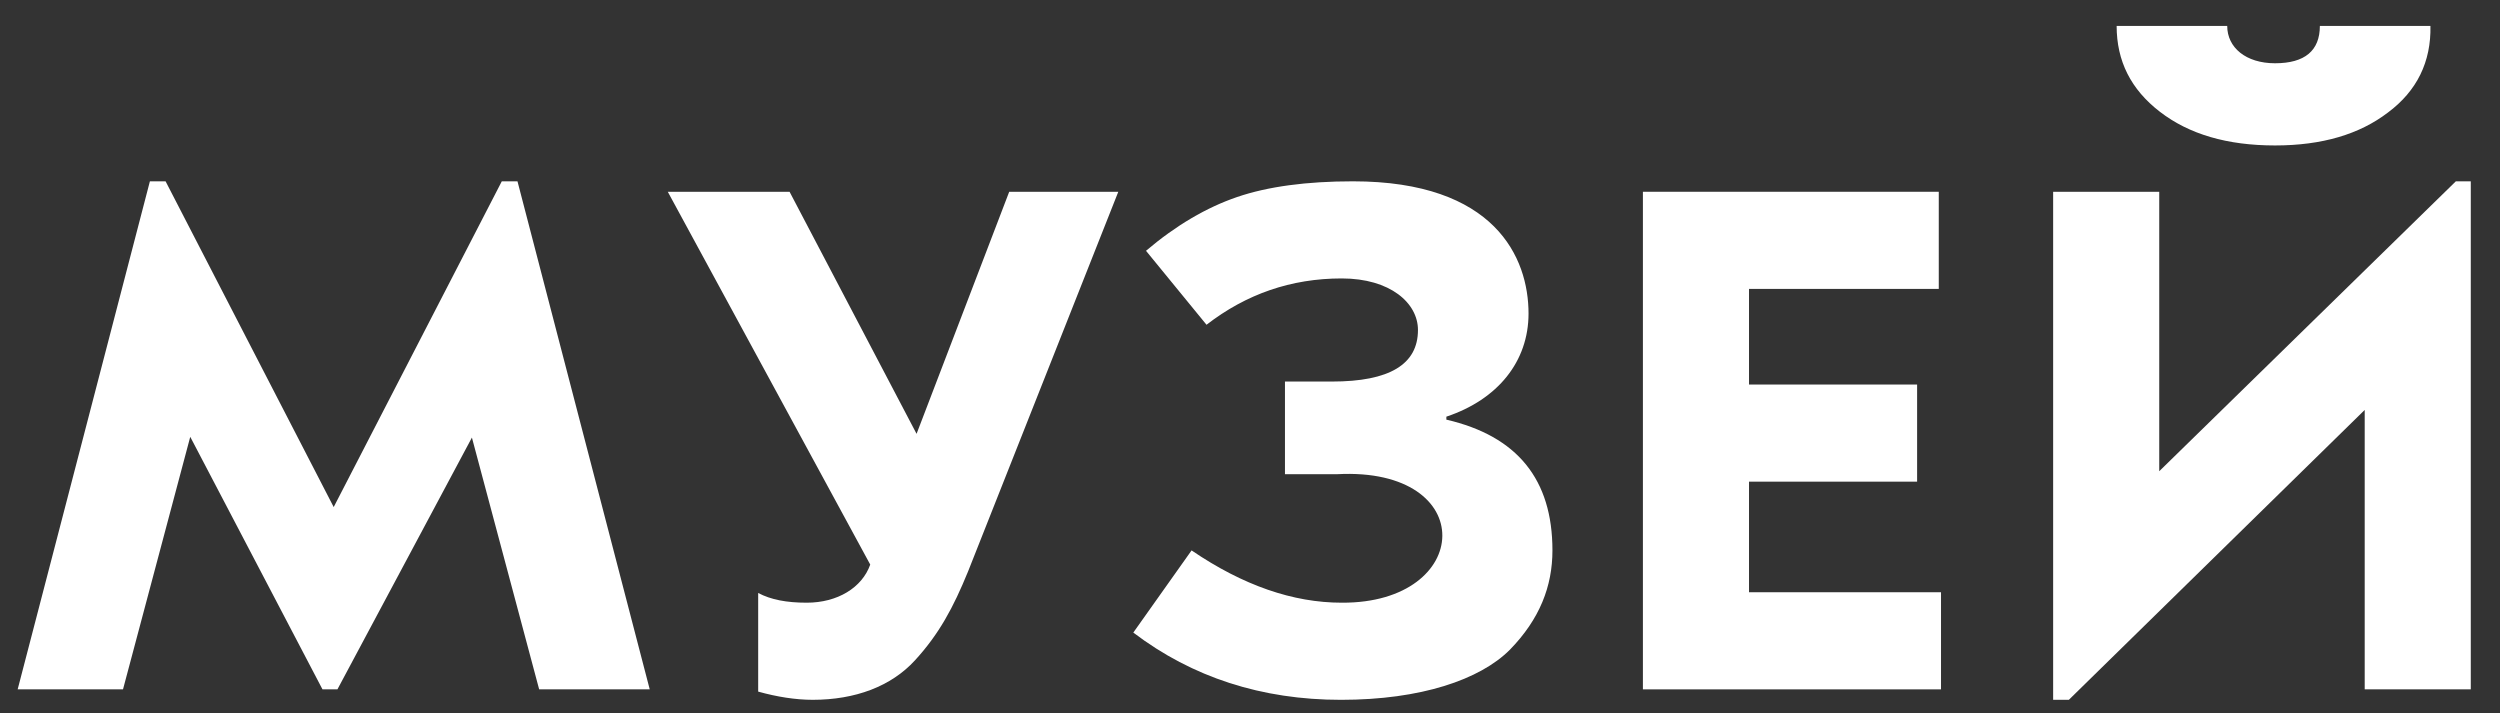
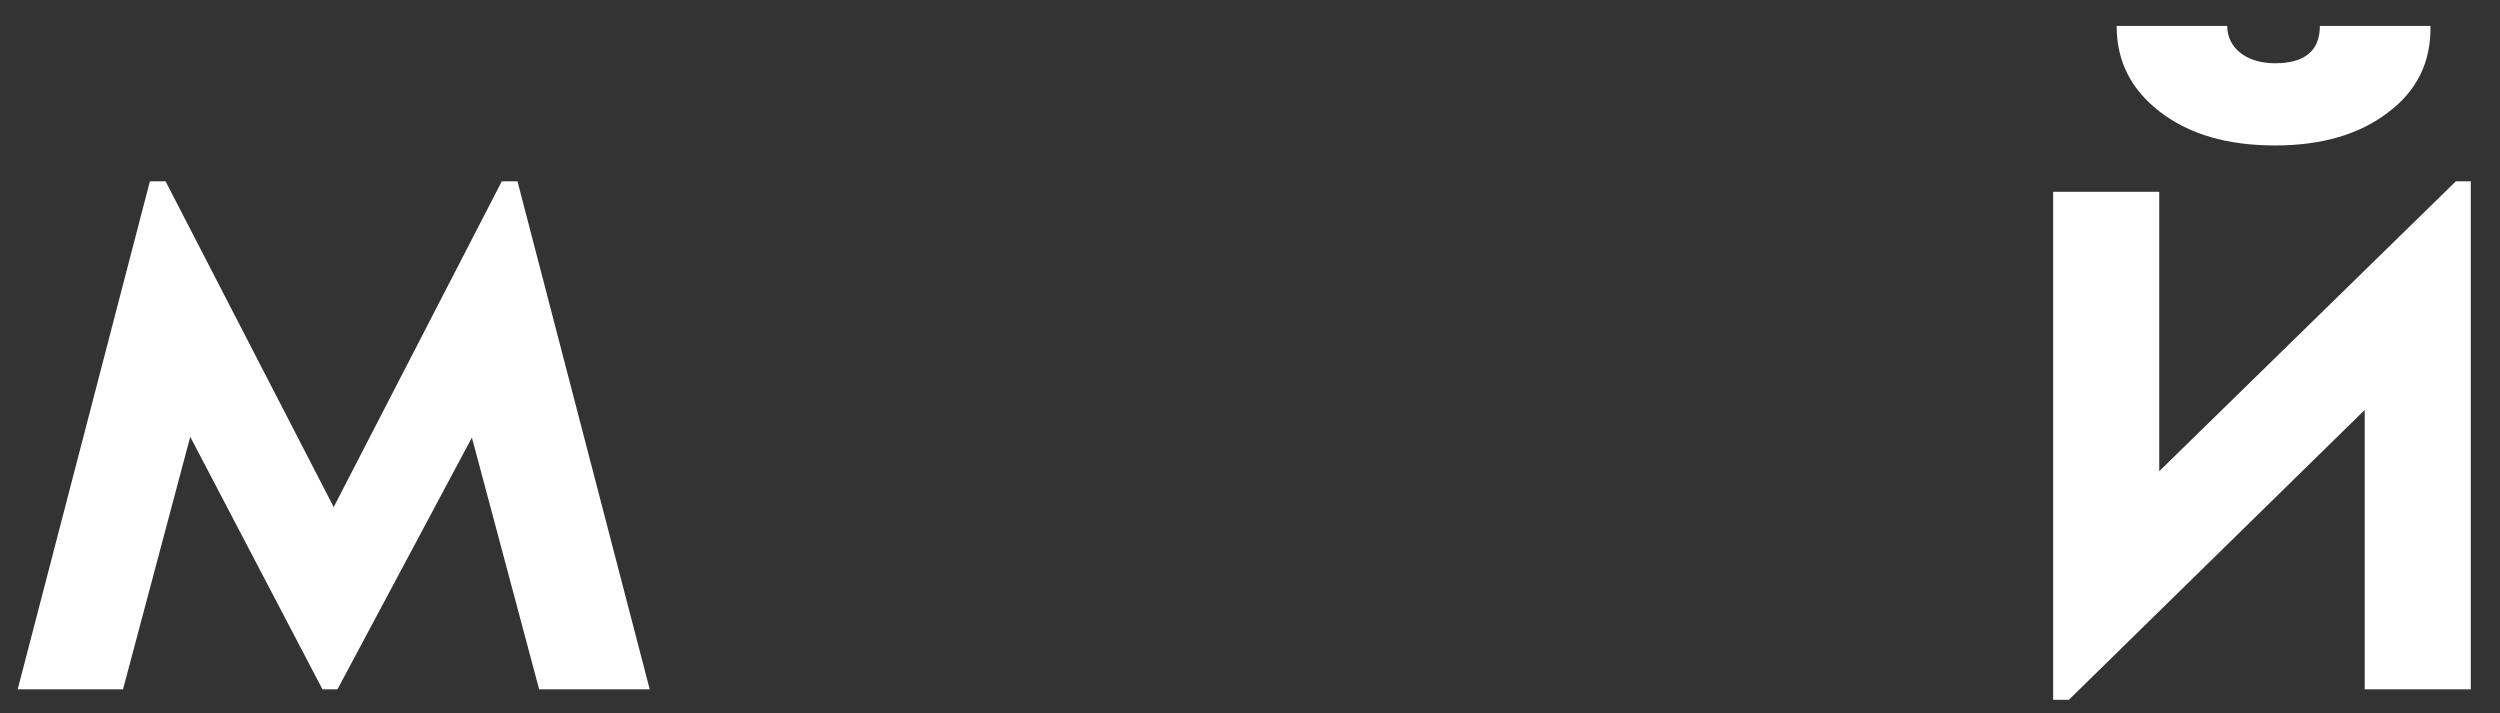
<svg xmlns="http://www.w3.org/2000/svg" xmlns:ns1="http://www.serif.com/" width="100%" height="100%" viewBox="0 0 617 176" version="1.1" xml:space="preserve" style="fill-rule:evenodd;clip-rule:evenodd;stroke-linejoin:round;stroke-miterlimit:2;">
  <rect x="0" y="0" width="617" height="176" fill="#333333" stroke="none" />
  <g id="Layer-1" ns1:id="Layer 1" transform="matrix(4.167,0,0,4.167,-618,-49)">
    <g transform="matrix(1,0,0,1,168.072,33.295)">
      <path d="M0,8.496L9.956,-10.797L10.885,-10.797L18.718,19.293L12.169,19.293L8.186,4.38L0.221,19.293L-0.664,19.293L-8.496,4.336L-12.479,19.293L-18.718,19.293L-10.886,-10.797L-9.957,-10.797L0,8.496Z" style="fill:white;fill-rule:nonzero;" />
    </g>
    <g transform="matrix(1,0,0,1,202.594,38.87)">
-       <path d="M0,-1.416L5.487,-15.753L11.948,-15.753L3.053,6.726C2.168,8.895 1.328,10.443 -0.088,11.992C-1.504,13.541 -3.628,14.337 -6.151,14.337C-7.168,14.337 -8.275,14.16 -9.381,13.851L-9.381,8.009C-8.629,8.408 -7.7,8.585 -6.505,8.585C-4.69,8.585 -3.23,7.7 -2.744,6.328L-14.735,-15.753L-7.522,-15.753L0,-1.416Z" style="fill:white;fill-rule:nonzero;" />
-     </g>
+       </g>
    <g transform="matrix(1,0,0,1,216.183,49.093)">
-       <path d="M0,-22.48C1.77,-23.984 3.584,-25.046 5.398,-25.666C7.212,-26.286 9.513,-26.595 12.257,-26.595C20.665,-26.595 22.656,-22.082 22.656,-18.763C22.656,-15.931 20.841,-13.674 17.789,-12.656L17.789,-12.48C21.993,-11.506 24.072,-8.939 24.072,-4.735C24.072,-2.611 23.32,-0.665 21.549,1.15C19.78,2.92 16.284,4.115 11.549,4.115C6.859,4.115 2.744,2.787 -0.752,0.132L2.699,-4.735C5.752,-2.656 8.717,-1.638 11.593,-1.638C19.381,-1.594 19.78,-9.691 11.328,-9.249L8.23,-9.249L8.23,-14.736L11.018,-14.736C14.425,-14.736 16.107,-15.754 16.107,-17.79C16.107,-19.382 14.469,-20.843 11.593,-20.843C8.584,-20.843 5.93,-19.914 3.584,-18.099L0,-22.48Z" style="fill:white;fill-rule:nonzero;" />
-     </g>
+       </g>
    <g transform="matrix(1,0,0,1,261.853,41.171)">
-       <path d="M0,-6.637L0,-0.885L-9.956,-0.885L-9.956,5.665L1.416,5.665L1.416,11.417L-16.24,11.417L-16.24,-18.054L1.283,-18.054L1.283,-12.301L-9.956,-12.301L-9.956,-6.637L0,-6.637Z" style="fill:white;fill-rule:nonzero;" />
-     </g>
+       </g>
    <g transform="matrix(1,0,0,1,280.22,53.208)">
      <path d="M0,-39.914C0,-38.631 1.106,-37.702 2.832,-37.702C4.603,-37.702 5.487,-38.454 5.487,-39.914L12.036,-39.914C12.081,-37.79 11.24,-36.064 9.515,-34.781C7.833,-33.497 5.62,-32.834 2.832,-32.834C0,-32.834 -2.257,-33.497 -3.982,-34.825C-5.708,-36.153 -6.549,-37.834 -6.549,-39.914L0,-39.914ZM8.143,-17.169L-9.381,0L-10.31,0L-10.31,-30.09L-4.026,-30.09L-4.026,-13.54L13.541,-30.71L14.426,-30.71L14.426,-0.62L8.143,-0.62L8.143,-17.169Z" style="fill:white;fill-rule:nonzero;" />
    </g>
  </g>
</svg>